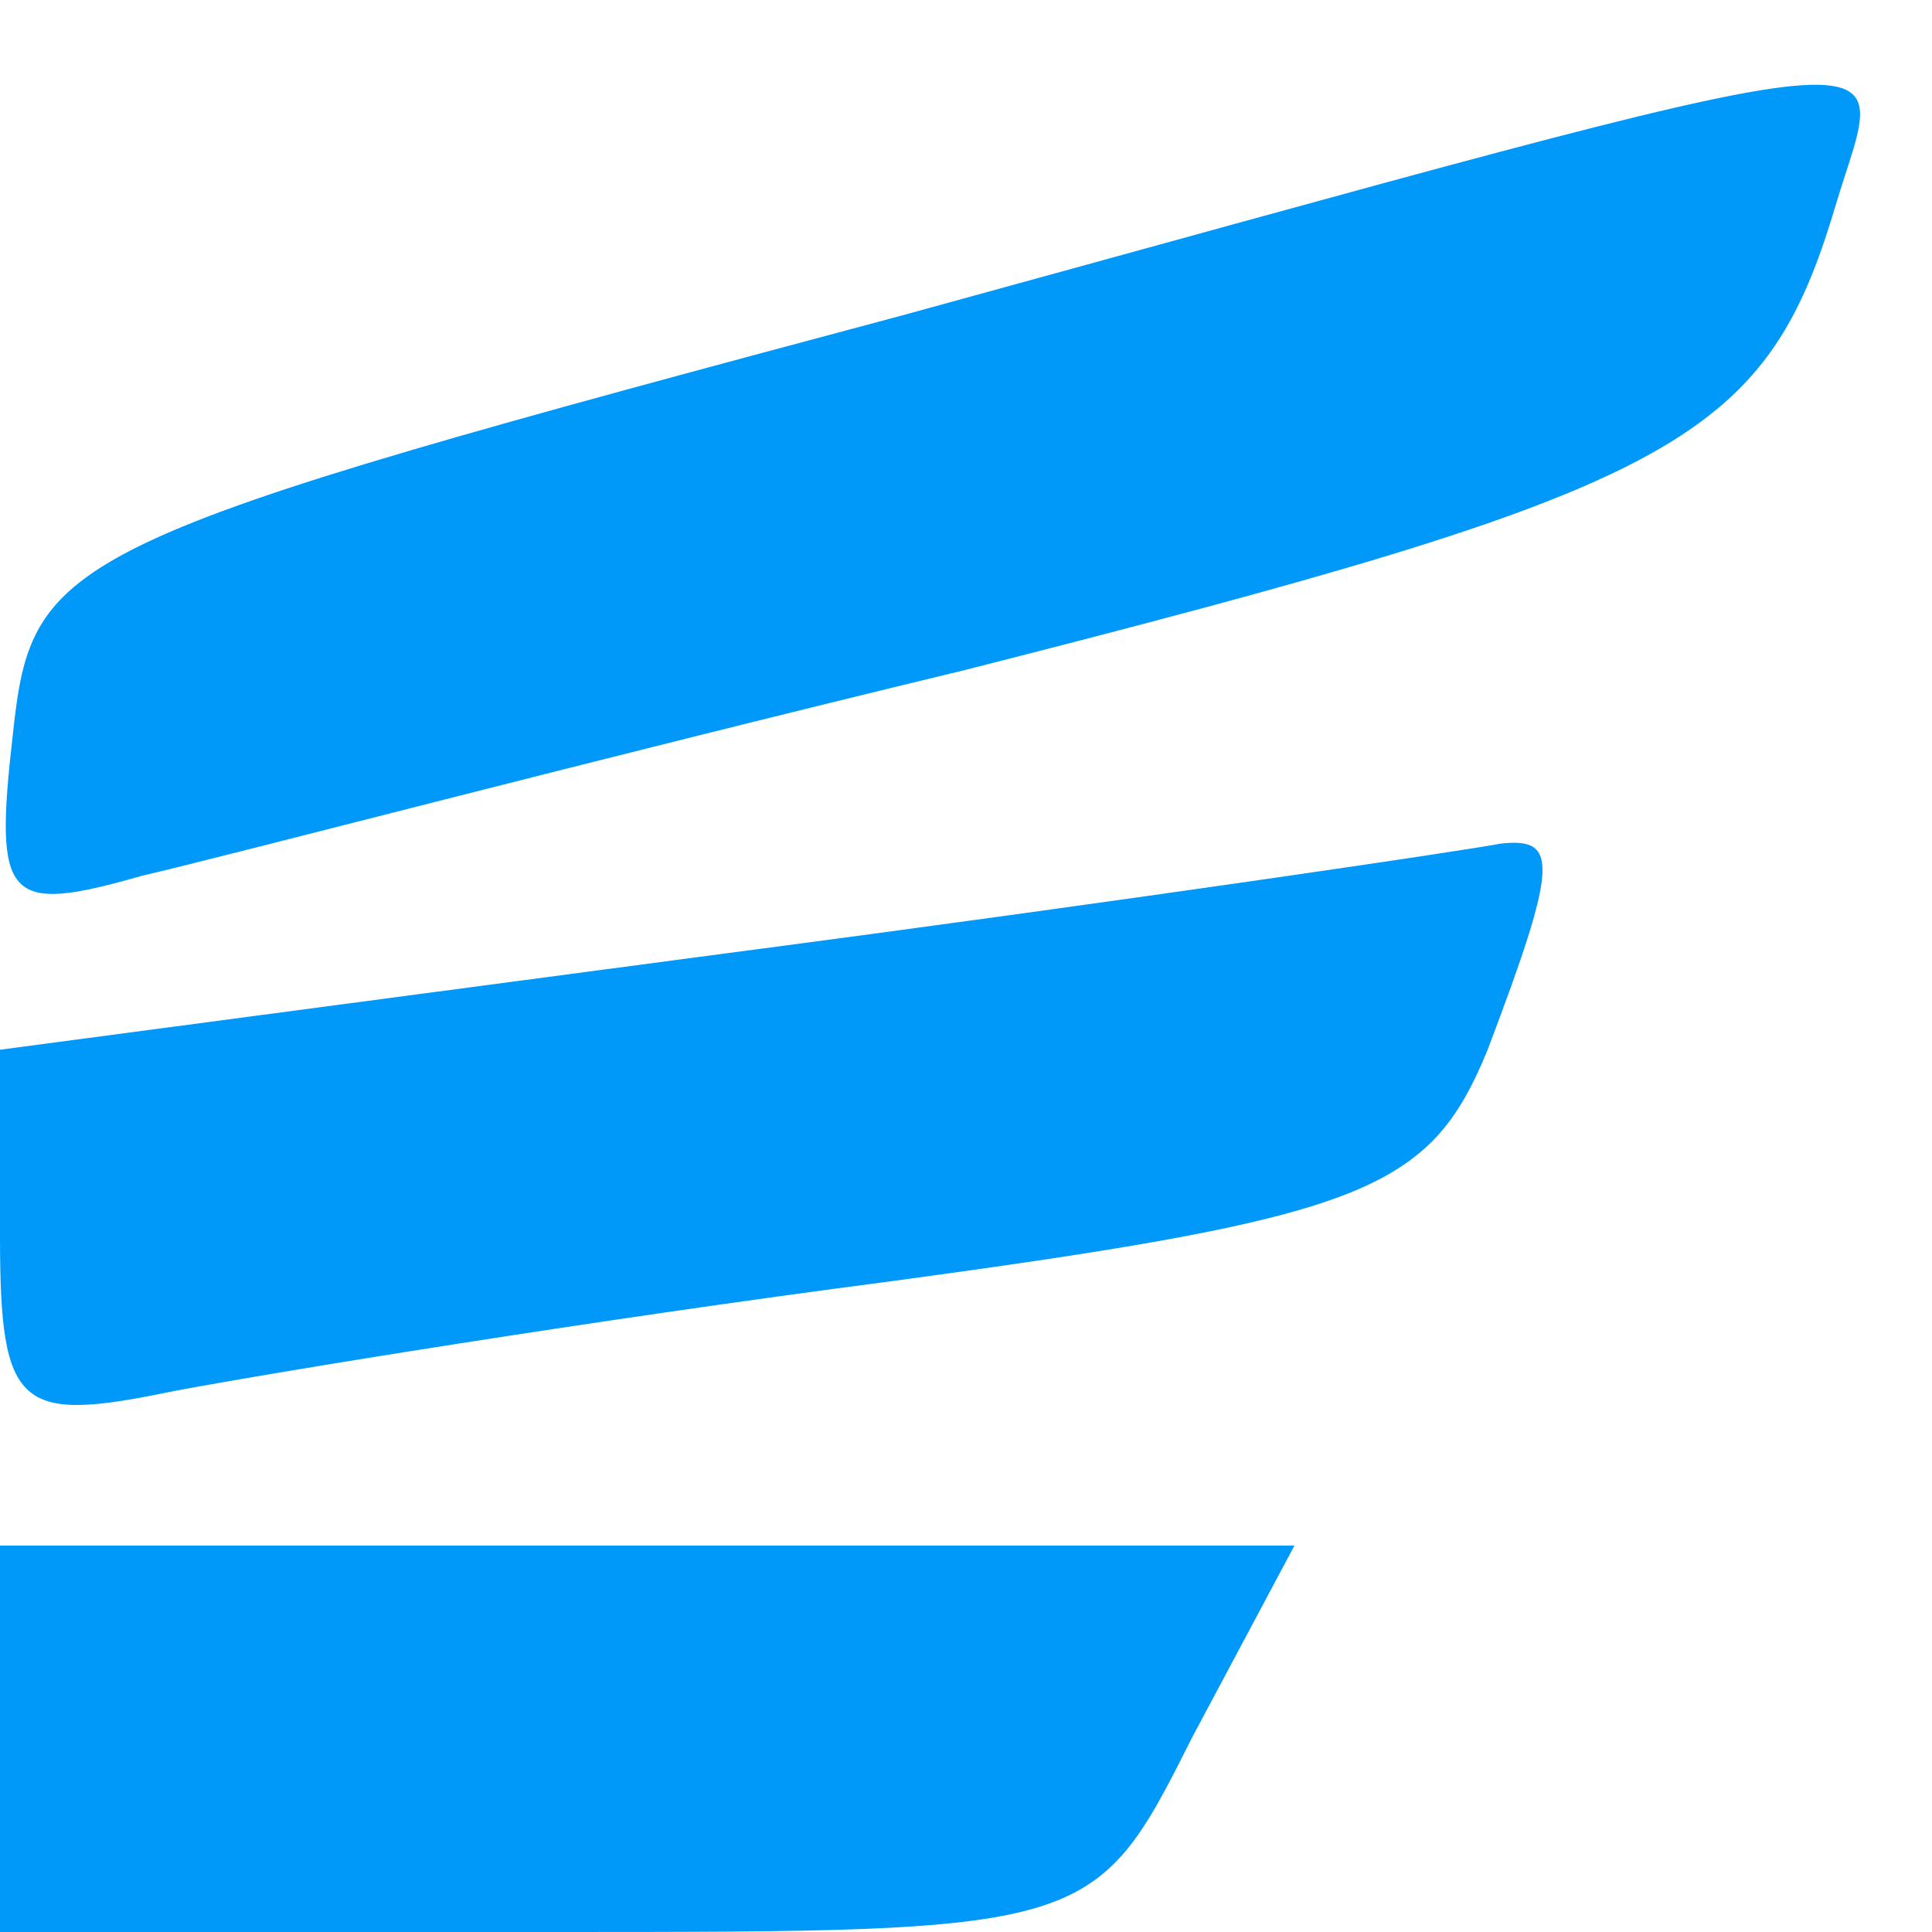
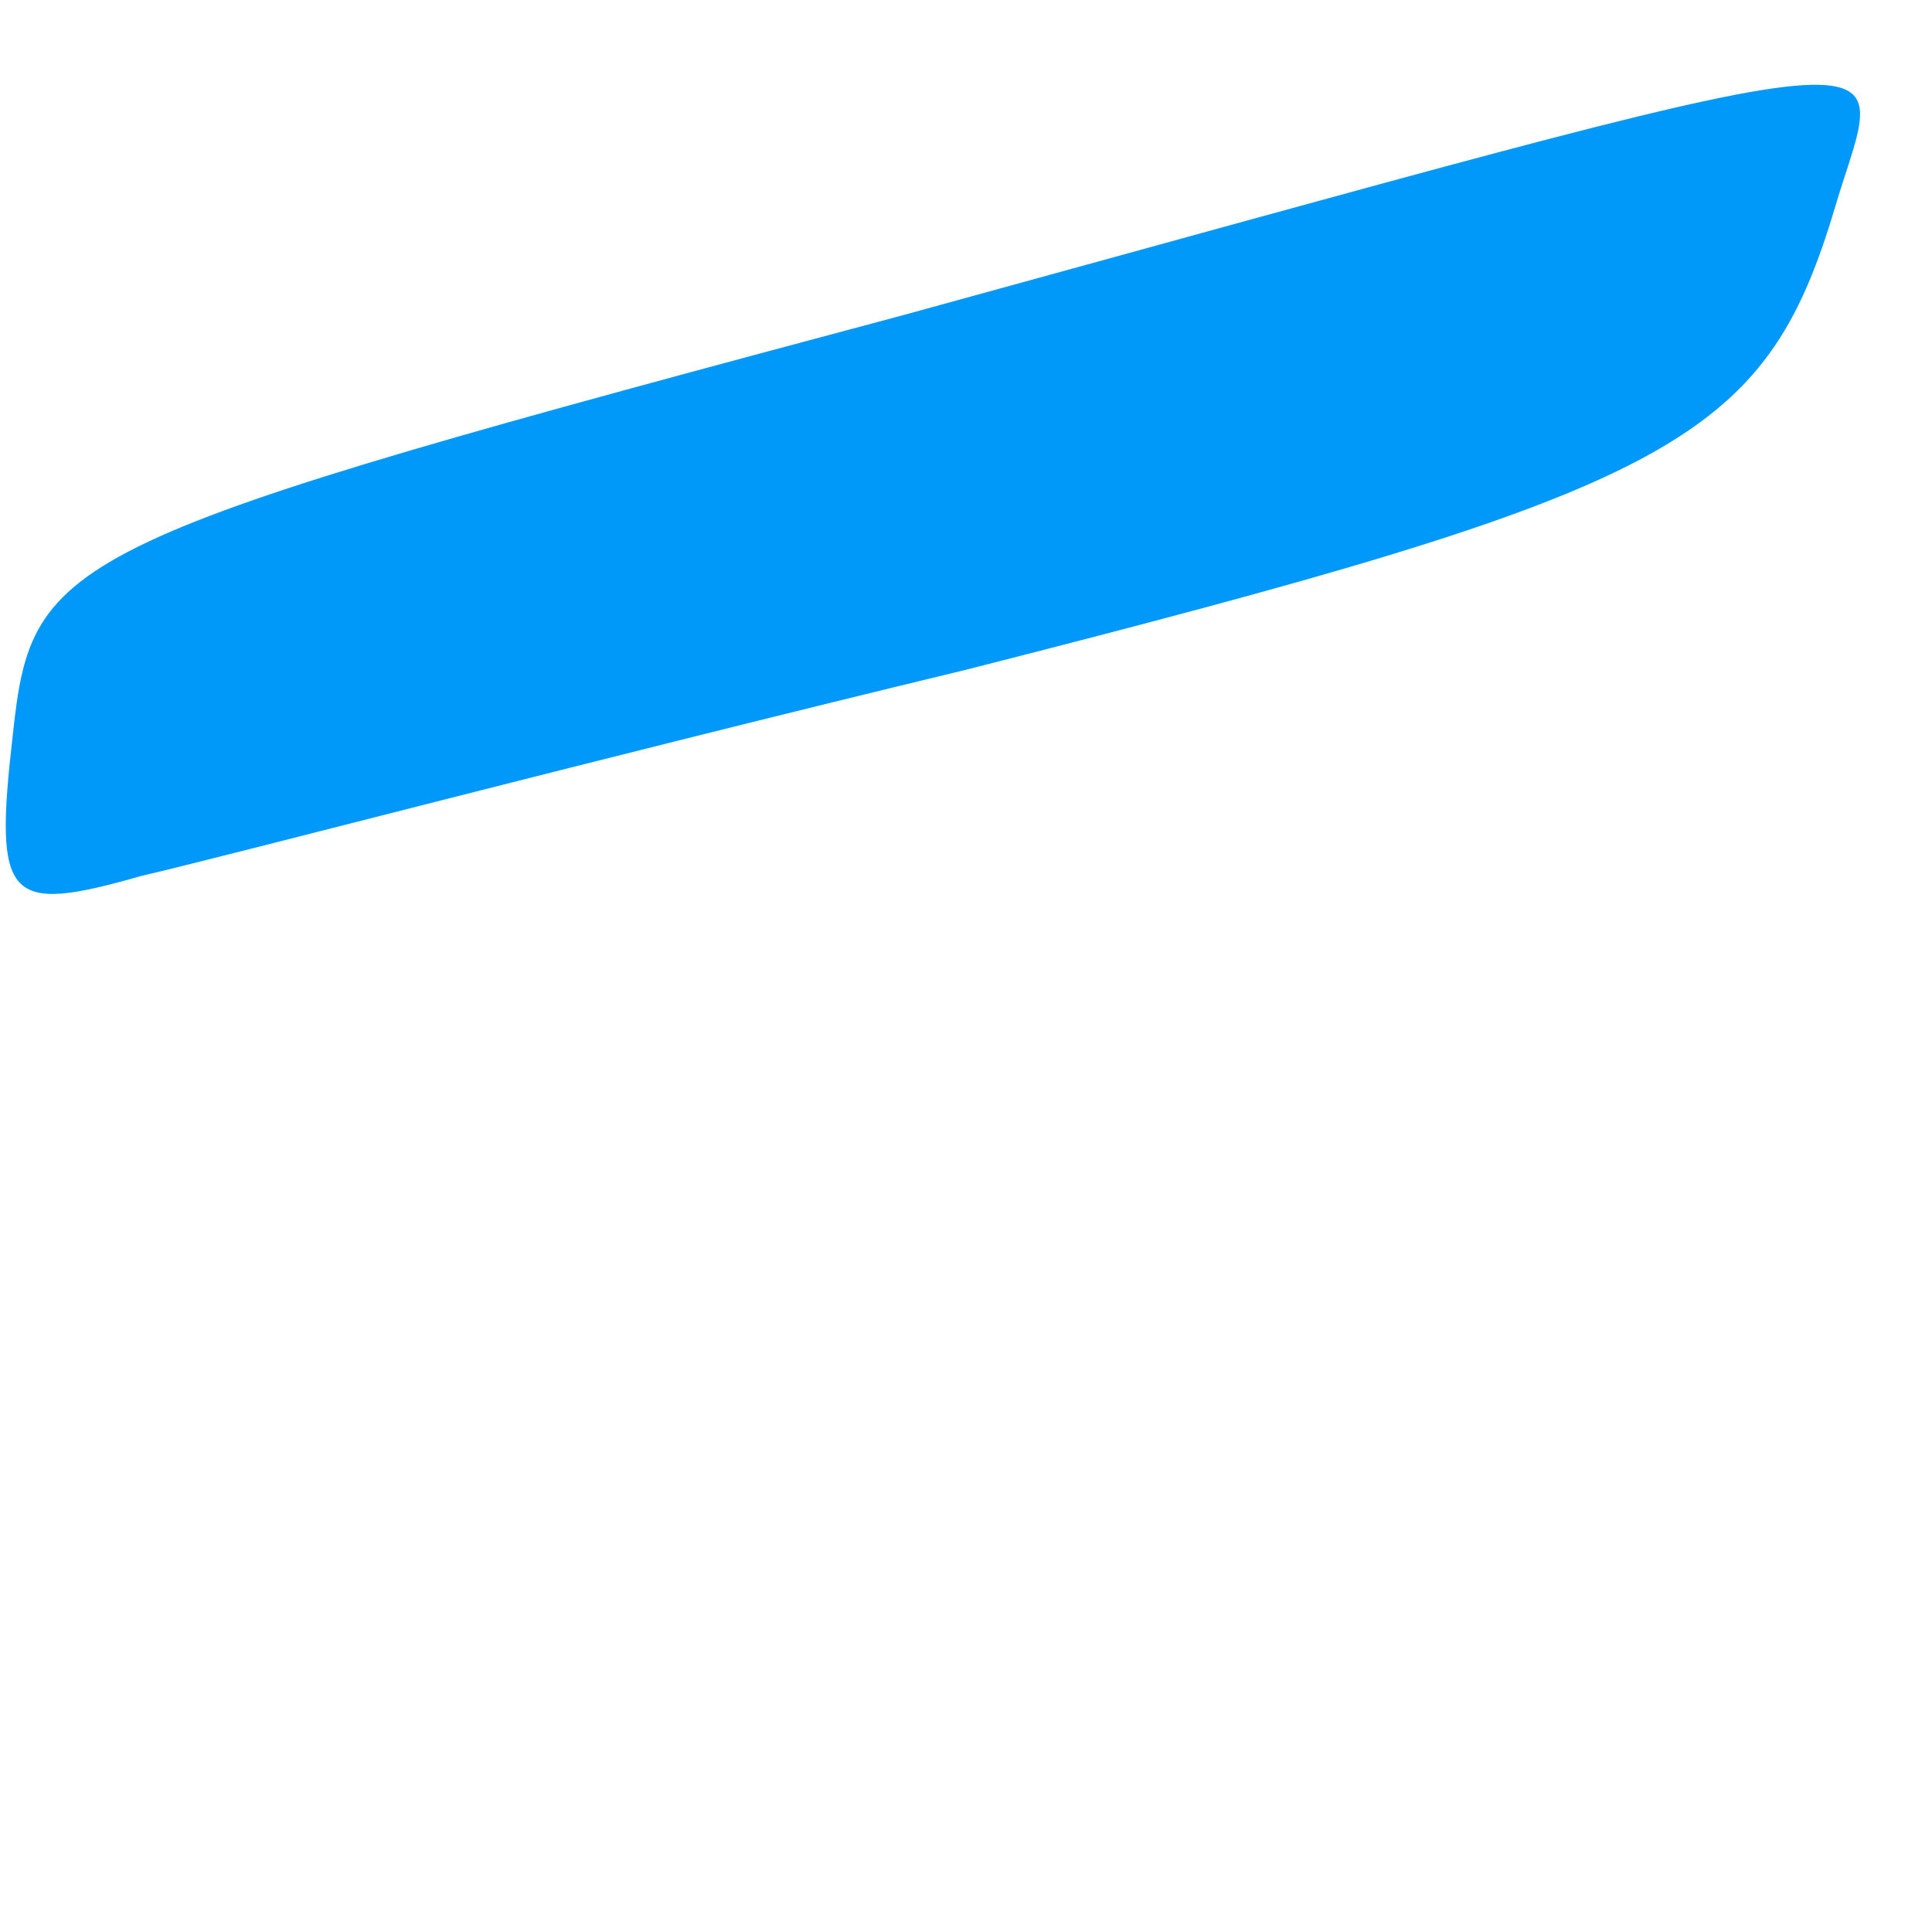
<svg xmlns="http://www.w3.org/2000/svg" version="1.0" width="30pt" height="30pt" viewBox="0 0 30 30" preserveAspectRatio="xMidYMid meet">
  <g transform="translate(0,30) scale(0.1,-0.1)" fill="#0099FA" stroke="none">
    <path d="M140 251 c-131 -35 -135 -37 -138 -65 -3 -26 -1 -28 20 -22 13 3 70 18 128 32 110 28 124 35 135 72 8 27 19 28 -145 -17z" />
-     <path d="M113 152 l-113 -15 0 -29 c0 -27 3 -29 27 -24 16 3 65 11 111 17 74 10 84 14 93 36 11 29 11 33 2 32 -5 -1 -59 -9 -120 -17z" />
-     <path d="M0 30 l0 -30 85 0 c84 0 85 0 100 30 l16 30 -101 0 -100 0 0 -30z" />
  </g>
</svg>